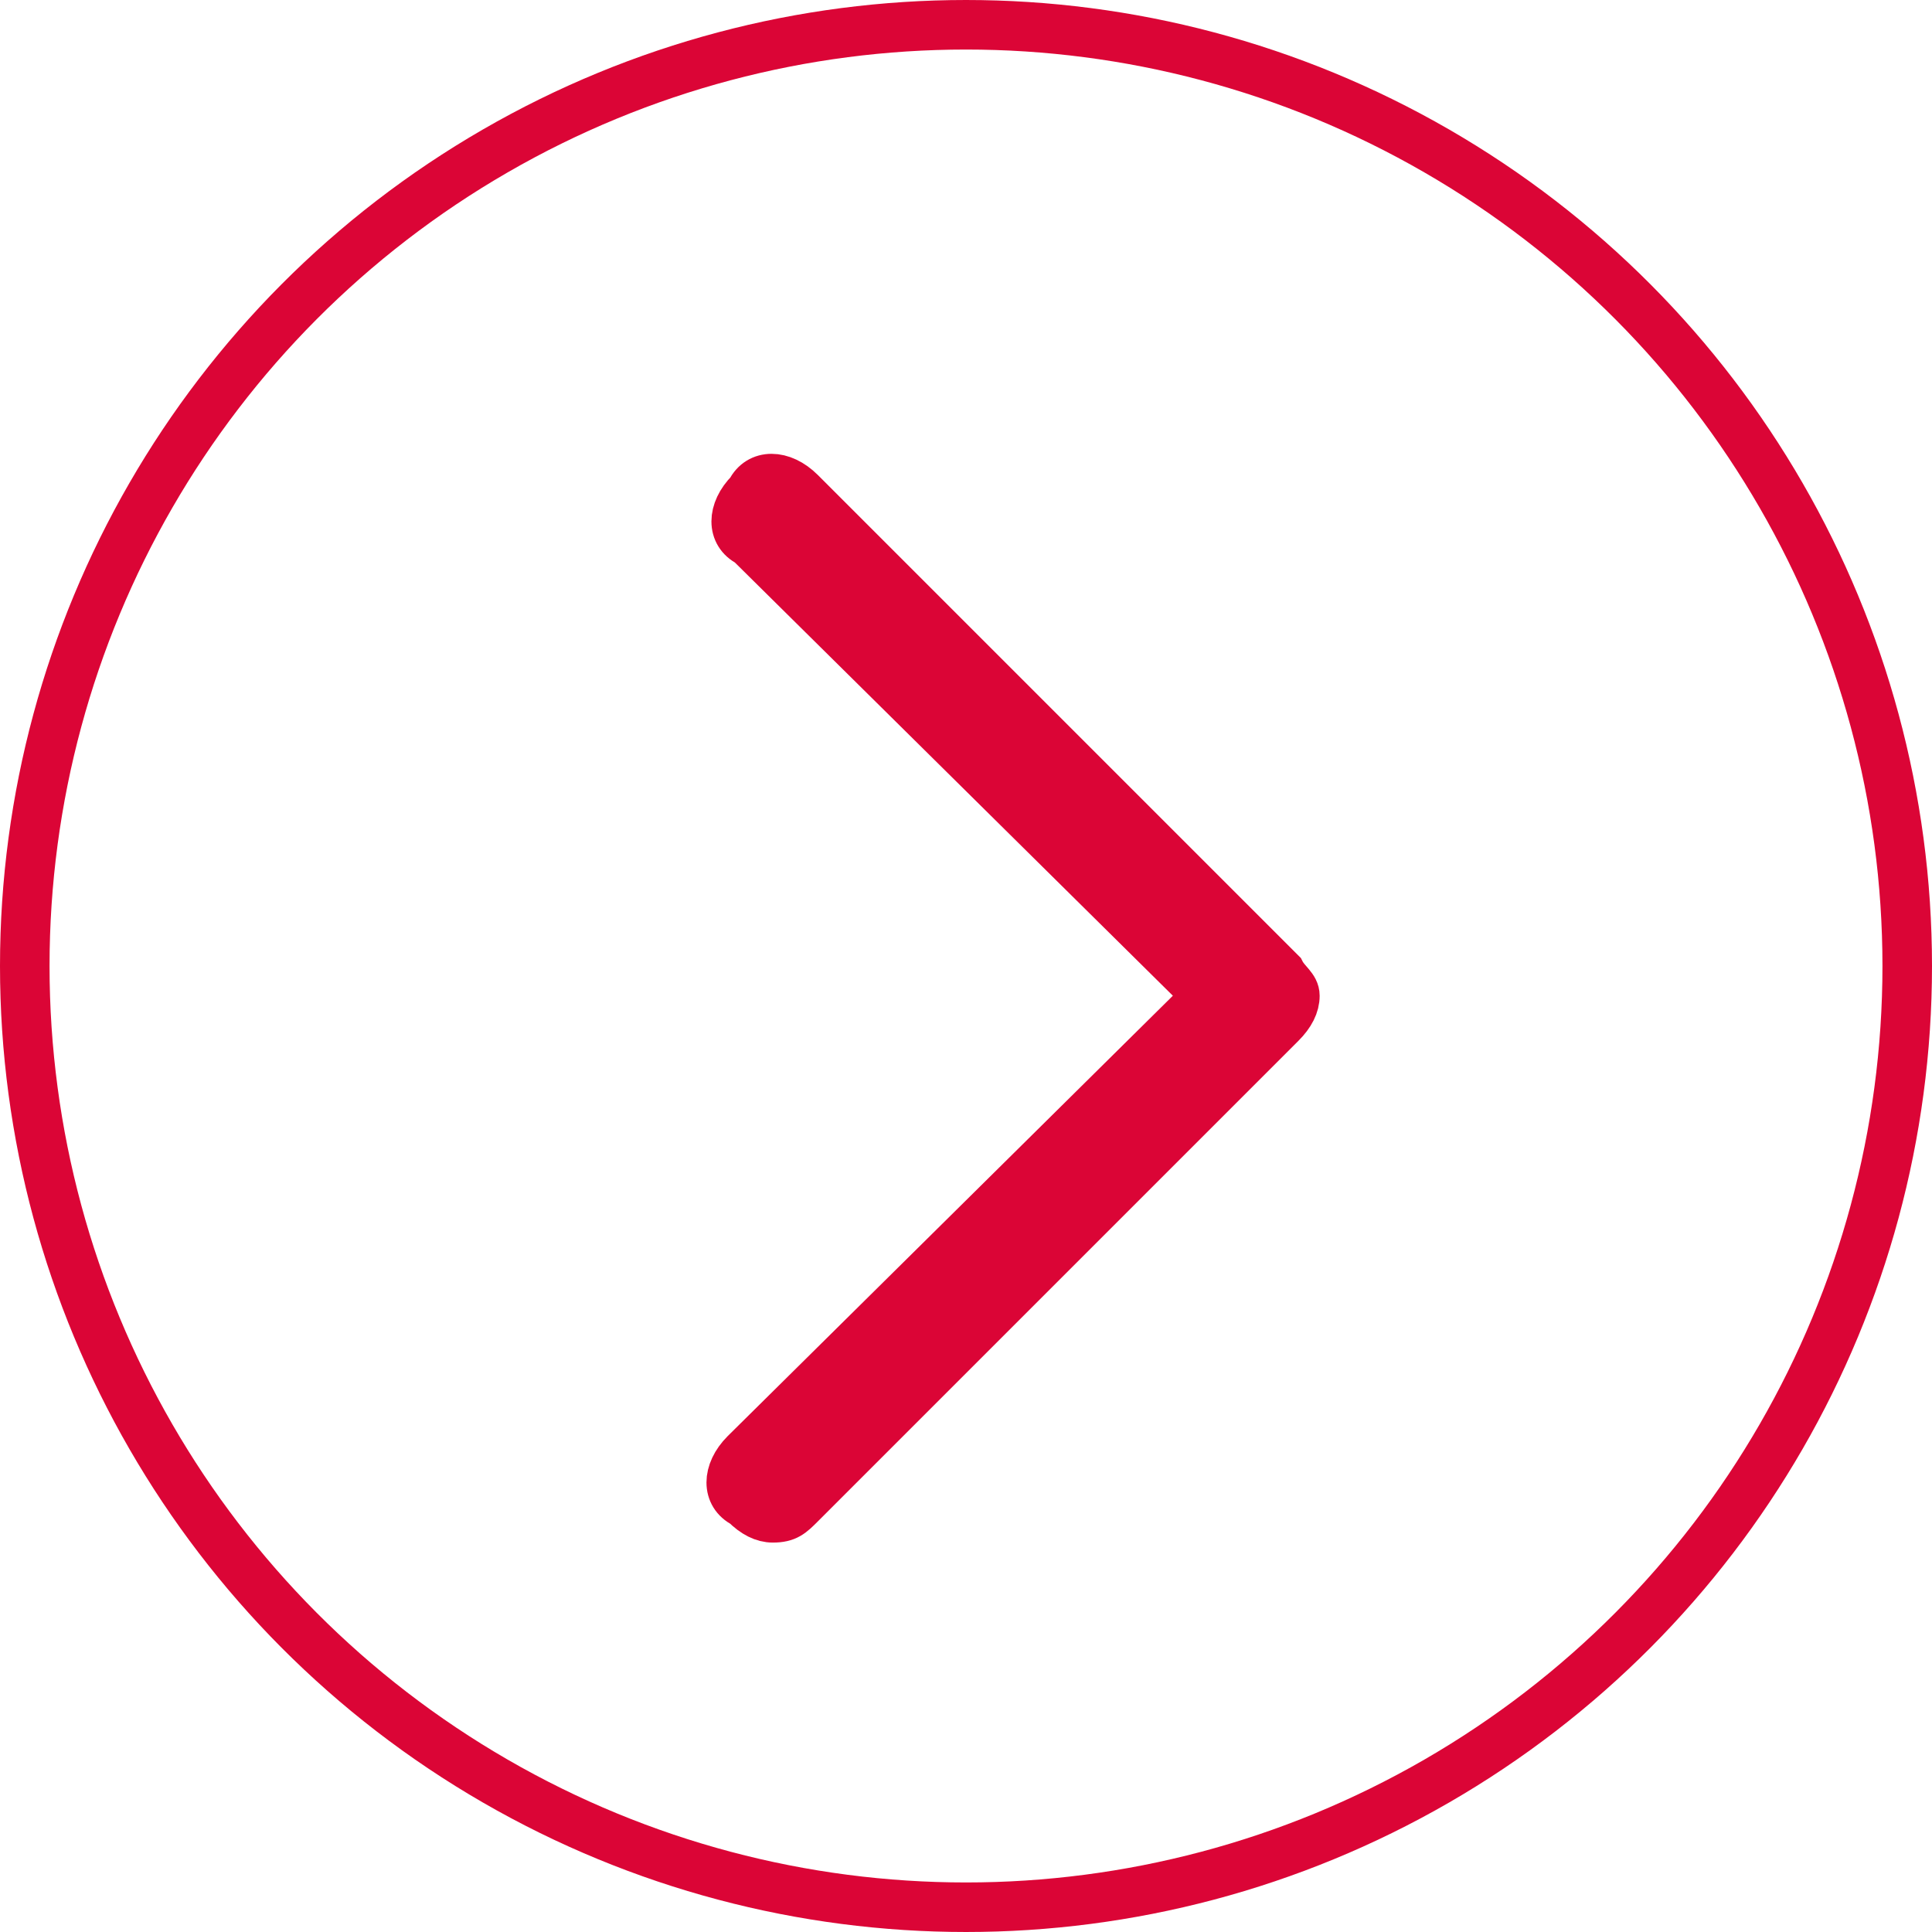
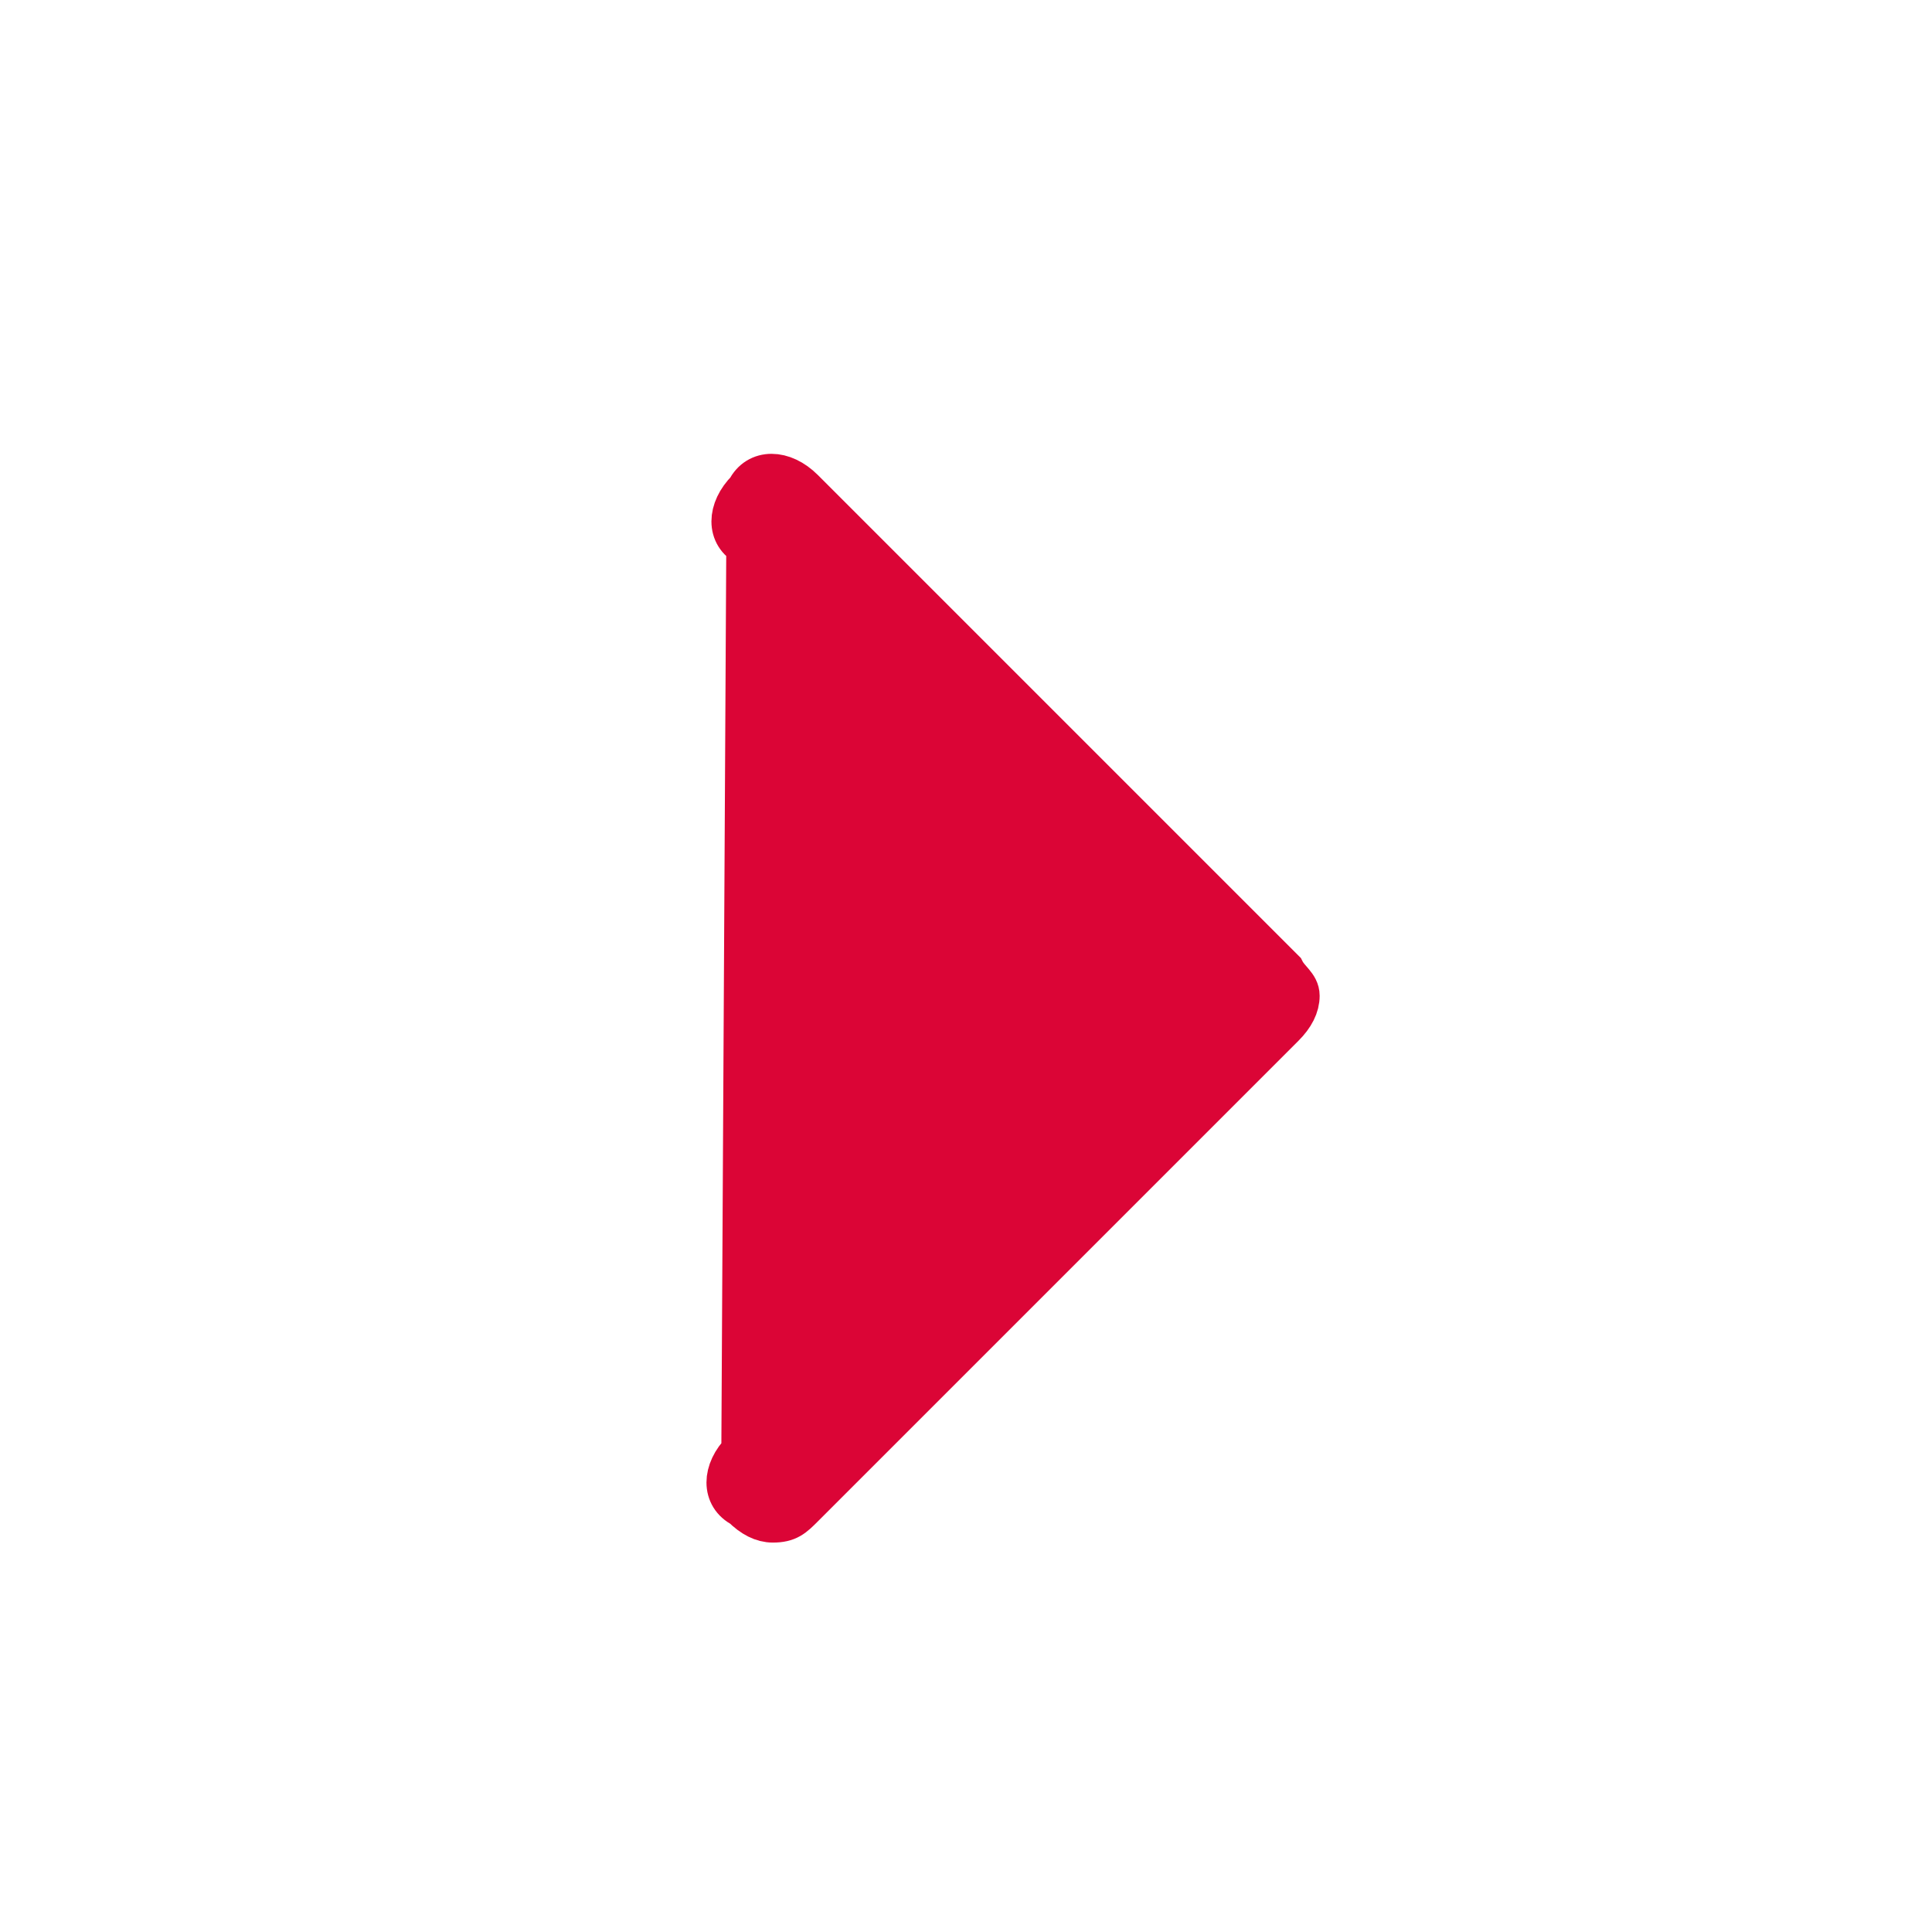
<svg xmlns="http://www.w3.org/2000/svg" version="1.1" id="Capa_1" x="0px" y="0px" viewBox="0 0 39 39" style="enable-background:new 0 0 39 39;" xml:space="preserve">
  <style type="text/css">
	.st0{fill:none;stroke:#DB0536;stroke-miterlimit:10;}
	.st1{fill:#DB0536;stroke:#DB0536;stroke-width:0.878;stroke-miterlimit:10;}
</style>
-   <circle class="st0" cx="19.5" cy="19.5" r="19" />
  <g>
    <g>
      <g>
-         <path class="st1" d="M25.9,19.6l-9.7-9.7c-0.4-0.4-0.9-0.4-1.1,0c-0.4,0.4-0.4,0.9,0,1.1l9.2,9.1L15,29.3c-0.4,0.4-0.4,0.9,0,1.1     c0.2,0.2,0.4,0.3,0.6,0.3c0.3,0,0.4-0.1,0.6-0.3l9.7-9.7c0.2-0.2,0.3-0.4,0.3-0.6S26,19.8,25.9,19.6z" />
+         <path class="st1" d="M25.9,19.6l-9.7-9.7c-0.4-0.4-0.9-0.4-1.1,0c-0.4,0.4-0.4,0.9,0,1.1L15,29.3c-0.4,0.4-0.4,0.9,0,1.1     c0.2,0.2,0.4,0.3,0.6,0.3c0.3,0,0.4-0.1,0.6-0.3l9.7-9.7c0.2-0.2,0.3-0.4,0.3-0.6S26,19.8,25.9,19.6z" />
      </g>
    </g>
  </g>
</svg>